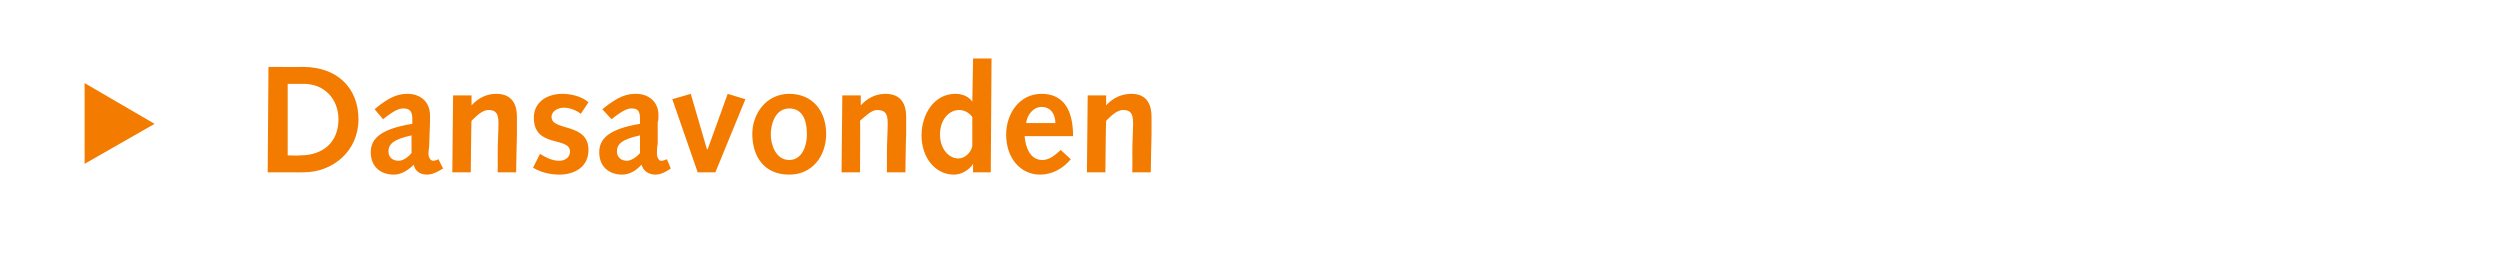
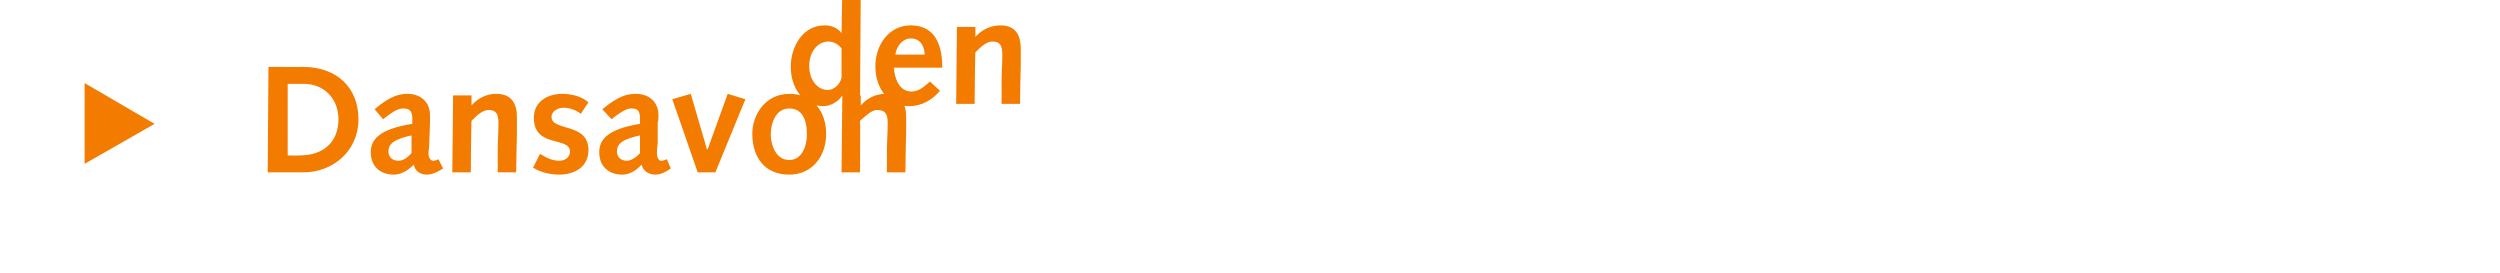
<svg xmlns="http://www.w3.org/2000/svg" version="1.1" width="325px" height="35.5px" viewBox="0 0 325 35.5">
  <desc>Dansavonden</desc>
  <defs />
  <g id="Polygon66263">
-     <path d="m11 21.3V10.8l9.1 5.3l-9.1 5.2zM34.9 8.7s4.54.02 4.5 0c4.4 0 7.2 2.7 7.2 6.8c0 4.2-3.4 6.9-7.1 6.9c.02.02-4.7 0-4.7 0l.1-13.7zM39 20.2c3 0 5-1.7 5-4.7c0-2.6-1.8-4.6-4.5-4.6h-2.1v9.3s1.6.05 1.6 0zm9.7-6c2.1-1.8 3.3-2 4.3-2c1.5 0 2.9.9 2.9 2.8v.9l-.1 2.8c0 .5-.1.9-.1 1.3c0 .5.3.9.6.9c.1 0 .3 0 .7-.2l.6 1.2c-1.1.7-1.7.8-2.1.8c-.9 0-1.6-.5-1.7-1.3c-.8.8-1.7 1.3-2.6 1.3c-1.8 0-3-1.1-3-2.9c0-1.6 1-3 5.4-3.7v-.7c0-1.1-.5-1.3-1.2-1.3c-.5 0-1.1.2-2.6 1.4l-1.1-1.3zm4.8 3.4c-2.3.5-3 1.1-3 2.1c0 .7.5 1.2 1.3 1.2c.5 0 1.1-.3 1.7-1v-2.3zm5.4-5.2h2.4v1.3s.02-.05 0 0c.8-.9 1.9-1.5 3.2-1.5c2.1 0 2.7 1.4 2.7 3v2.2c-.02.02-.1 5-.1 5h-2.4s.02-2.47 0-2.5c0-1.5.1-2.7.1-3.9c0-1.2-.3-1.7-1.3-1.7c-.8 0-1.6.8-2.2 1.4c-.04-.05-.1 6.7-.1 6.7h-2.4l.1-10zM70.2 20c.8.5 1.6.9 2.5.9c.7 0 1.4-.4 1.4-1.2c0-2-4.7-.4-4.7-4.4c0-2.1 1.8-3.1 3.7-3.1c1.1 0 2.5.3 3.4 1.1l-1 1.5c-.6-.5-1.5-.8-2.2-.8c-.7 0-1.6.4-1.6 1.2c0 1.9 4.8.7 4.8 4.3c0 2.2-1.8 3.2-3.8 3.2c-1.2 0-2.4-.3-3.4-.9l.9-1.8zm8.1-5.8c2.2-1.8 3.3-2 4.4-2c1.5 0 2.9.9 2.9 2.8c0 .4 0 .6-.1.9v2.8c-.1.5-.1.9-.1 1.3c0 .5.3.9.5.9c.2 0 .3 0 .8-.2l.5 1.2c-1 .7-1.6.8-2 .8c-.9 0-1.6-.5-1.8-1.3c-.7.8-1.6 1.3-2.5 1.3c-1.8 0-3-1.1-3-2.9c0-1.6 1-3 5.3-3.7v-.7c0-1.1-.4-1.3-1.1-1.3c-.5 0-1.1.2-2.6 1.4l-1.2-1.3zm4.9 3.4c-2.3.5-3 1.1-3 2.1c0 .7.5 1.2 1.3 1.2c.4 0 1.1-.3 1.7-1v-2.3zm4.2-4.7l2.4-.7l2.1 7.2h.1l2.6-7.2l2.3.7l-3.9 9.5h-2.3l-3.3-9.5zm15.2-.7c3.1 0 4.8 2.3 4.8 5.2c0 2.9-1.8 5.3-4.8 5.3c-3.3 0-4.8-2.4-4.8-5.3c0-2.6 1.8-5.2 4.8-5.2zm0 8.6c1.7 0 2.3-1.9 2.3-3.3c0-2.1-.7-3.4-2.3-3.4c-1.8 0-2.4 2-2.4 3.4c0 1.2.6 3.3 2.4 3.3zm6.9-8.4h2.4v1.3s.01-.05 0 0c.8-.9 1.9-1.5 3.2-1.5c2.1 0 2.7 1.4 2.7 3v2.2c-.03.02-.1 5-.1 5h-2.4s.01-2.47 0-2.5c0-1.5.1-2.7.1-3.9c0-1.2-.3-1.7-1.4-1.7c-.7 0-1.5.8-2.2 1.4c.05-.05 0 6.7 0 6.7h-2.4l.1-10zm17 8.9s-.02.04 0 0c-.5.8-1.5 1.4-2.5 1.4c-2.4 0-4.2-2.2-4.2-5.1c0-2.7 1.6-5.4 4.4-5.4c.7 0 1.6.2 2.2 1c-.02-.04 0 0 0 0l.1-5.6h2.4l-.1 14.8h-2.3v-1.1zm-.1-6.1c-.3-.4-.9-.9-1.7-.9c-1.3 0-2.5 1.2-2.5 3.2c0 1.8 1.1 3.1 2.4 3.1c.8 0 1.6-.7 1.8-1.6v-3.8zm6.8 2.5c.1 1.4.7 3.1 2.3 3.1c1 0 1.7-.7 2.4-1.3l1.3 1.2c-1 1.2-2.4 2-4 2c-2.5 0-4.4-2.1-4.4-5.2c0-2.7 1.7-5.3 4.6-5.3c2.8 0 4.1 2 4.1 5.5h-6.3zm4-1.7c0-1-.5-2.1-1.8-2.1c-1.1 0-1.9 1.1-2 2.1h3.8zm4.2-3.6h2.4v1.3s.02-.05 0 0c.8-.9 1.9-1.5 3.3-1.5c2 0 2.6 1.4 2.6 3v2.2c-.02.02-.1 5-.1 5h-2.4s.03-2.47 0-2.5c0-1.5.1-2.7.1-3.9c0-1.2-.3-1.7-1.3-1.7c-.8 0-1.6.8-2.2 1.4c-.04-.05-.1 6.7-.1 6.7h-2.4l.1-10z" stroke="none" fill="#f37b00" />
+     <path d="m11 21.3V10.8l9.1 5.3l-9.1 5.2zM34.9 8.7s4.54.02 4.5 0c4.4 0 7.2 2.7 7.2 6.8c0 4.2-3.4 6.9-7.1 6.9c.02.02-4.7 0-4.7 0l.1-13.7zM39 20.2c3 0 5-1.7 5-4.7c0-2.6-1.8-4.6-4.5-4.6h-2.1v9.3s1.6.05 1.6 0zm9.7-6c2.1-1.8 3.3-2 4.3-2c1.5 0 2.9.9 2.9 2.8v.9l-.1 2.8c0 .5-.1.9-.1 1.3c0 .5.3.9.6.9c.1 0 .3 0 .7-.2l.6 1.2c-1.1.7-1.7.8-2.1.8c-.9 0-1.6-.5-1.7-1.3c-.8.8-1.7 1.3-2.6 1.3c-1.8 0-3-1.1-3-2.9c0-1.6 1-3 5.4-3.7v-.7c0-1.1-.5-1.3-1.2-1.3c-.5 0-1.1.2-2.6 1.4l-1.1-1.3zm4.8 3.4c-2.3.5-3 1.1-3 2.1c0 .7.5 1.2 1.3 1.2c.5 0 1.1-.3 1.7-1v-2.3zm5.4-5.2h2.4v1.3s.02-.05 0 0c.8-.9 1.9-1.5 3.2-1.5c2.1 0 2.7 1.4 2.7 3v2.2c-.02.02-.1 5-.1 5h-2.4s.02-2.47 0-2.5c0-1.5.1-2.7.1-3.9c0-1.2-.3-1.7-1.3-1.7c-.8 0-1.6.8-2.2 1.4c-.04-.05-.1 6.7-.1 6.7h-2.4l.1-10zM70.2 20c.8.5 1.6.9 2.5.9c.7 0 1.4-.4 1.4-1.2c0-2-4.7-.4-4.7-4.4c0-2.1 1.8-3.1 3.7-3.1c1.1 0 2.5.3 3.4 1.1l-1 1.5c-.6-.5-1.5-.8-2.2-.8c-.7 0-1.6.4-1.6 1.2c0 1.9 4.8.7 4.8 4.3c0 2.2-1.8 3.2-3.8 3.2c-1.2 0-2.4-.3-3.4-.9l.9-1.8zm8.1-5.8c2.2-1.8 3.3-2 4.4-2c1.5 0 2.9.9 2.9 2.8c0 .4 0 .6-.1.9v2.8c-.1.5-.1.9-.1 1.3c0 .5.3.9.5.9c.2 0 .3 0 .8-.2l.5 1.2c-1 .7-1.6.8-2 .8c-.9 0-1.6-.5-1.8-1.3c-.7.8-1.6 1.3-2.5 1.3c-1.8 0-3-1.1-3-2.9c0-1.6 1-3 5.3-3.7v-.7c0-1.1-.4-1.3-1.1-1.3c-.5 0-1.1.2-2.6 1.4l-1.2-1.3zm4.9 3.4c-2.3.5-3 1.1-3 2.1c0 .7.5 1.2 1.3 1.2c.4 0 1.1-.3 1.7-1v-2.3zm4.2-4.7l2.4-.7l2.1 7.2h.1l2.6-7.2l2.3.7l-3.9 9.5h-2.3l-3.3-9.5zm15.2-.7c3.1 0 4.8 2.3 4.8 5.2c0 2.9-1.8 5.3-4.8 5.3c-3.3 0-4.8-2.4-4.8-5.3c0-2.6 1.8-5.2 4.8-5.2zm0 8.6c1.7 0 2.3-1.9 2.3-3.3c0-2.1-.7-3.4-2.3-3.4c-1.8 0-2.4 2-2.4 3.4c0 1.2.6 3.3 2.4 3.3zm6.9-8.4h2.4v1.3s.01-.05 0 0c.8-.9 1.9-1.5 3.2-1.5c2.1 0 2.7 1.4 2.7 3v2.2c-.03.02-.1 5-.1 5h-2.4s.01-2.47 0-2.5c0-1.5.1-2.7.1-3.9c0-1.2-.3-1.7-1.4-1.7c-.7 0-1.5.8-2.2 1.4c.05-.05 0 6.7 0 6.7h-2.4l.1-10zs-.02.04 0 0c-.5.8-1.5 1.4-2.5 1.4c-2.4 0-4.2-2.2-4.2-5.1c0-2.7 1.6-5.4 4.4-5.4c.7 0 1.6.2 2.2 1c-.02-.04 0 0 0 0l.1-5.6h2.4l-.1 14.8h-2.3v-1.1zm-.1-6.1c-.3-.4-.9-.9-1.7-.9c-1.3 0-2.5 1.2-2.5 3.2c0 1.8 1.1 3.1 2.4 3.1c.8 0 1.6-.7 1.8-1.6v-3.8zm6.8 2.5c.1 1.4.7 3.1 2.3 3.1c1 0 1.7-.7 2.4-1.3l1.3 1.2c-1 1.2-2.4 2-4 2c-2.5 0-4.4-2.1-4.4-5.2c0-2.7 1.7-5.3 4.6-5.3c2.8 0 4.1 2 4.1 5.5h-6.3zm4-1.7c0-1-.5-2.1-1.8-2.1c-1.1 0-1.9 1.1-2 2.1h3.8zm4.2-3.6h2.4v1.3s.02-.05 0 0c.8-.9 1.9-1.5 3.3-1.5c2 0 2.6 1.4 2.6 3v2.2c-.02.02-.1 5-.1 5h-2.4s.03-2.47 0-2.5c0-1.5.1-2.7.1-3.9c0-1.2-.3-1.7-1.3-1.7c-.8 0-1.6.8-2.2 1.4c-.04-.05-.1 6.7-.1 6.7h-2.4l.1-10z" stroke="none" fill="#f37b00" />
  </g>
</svg>